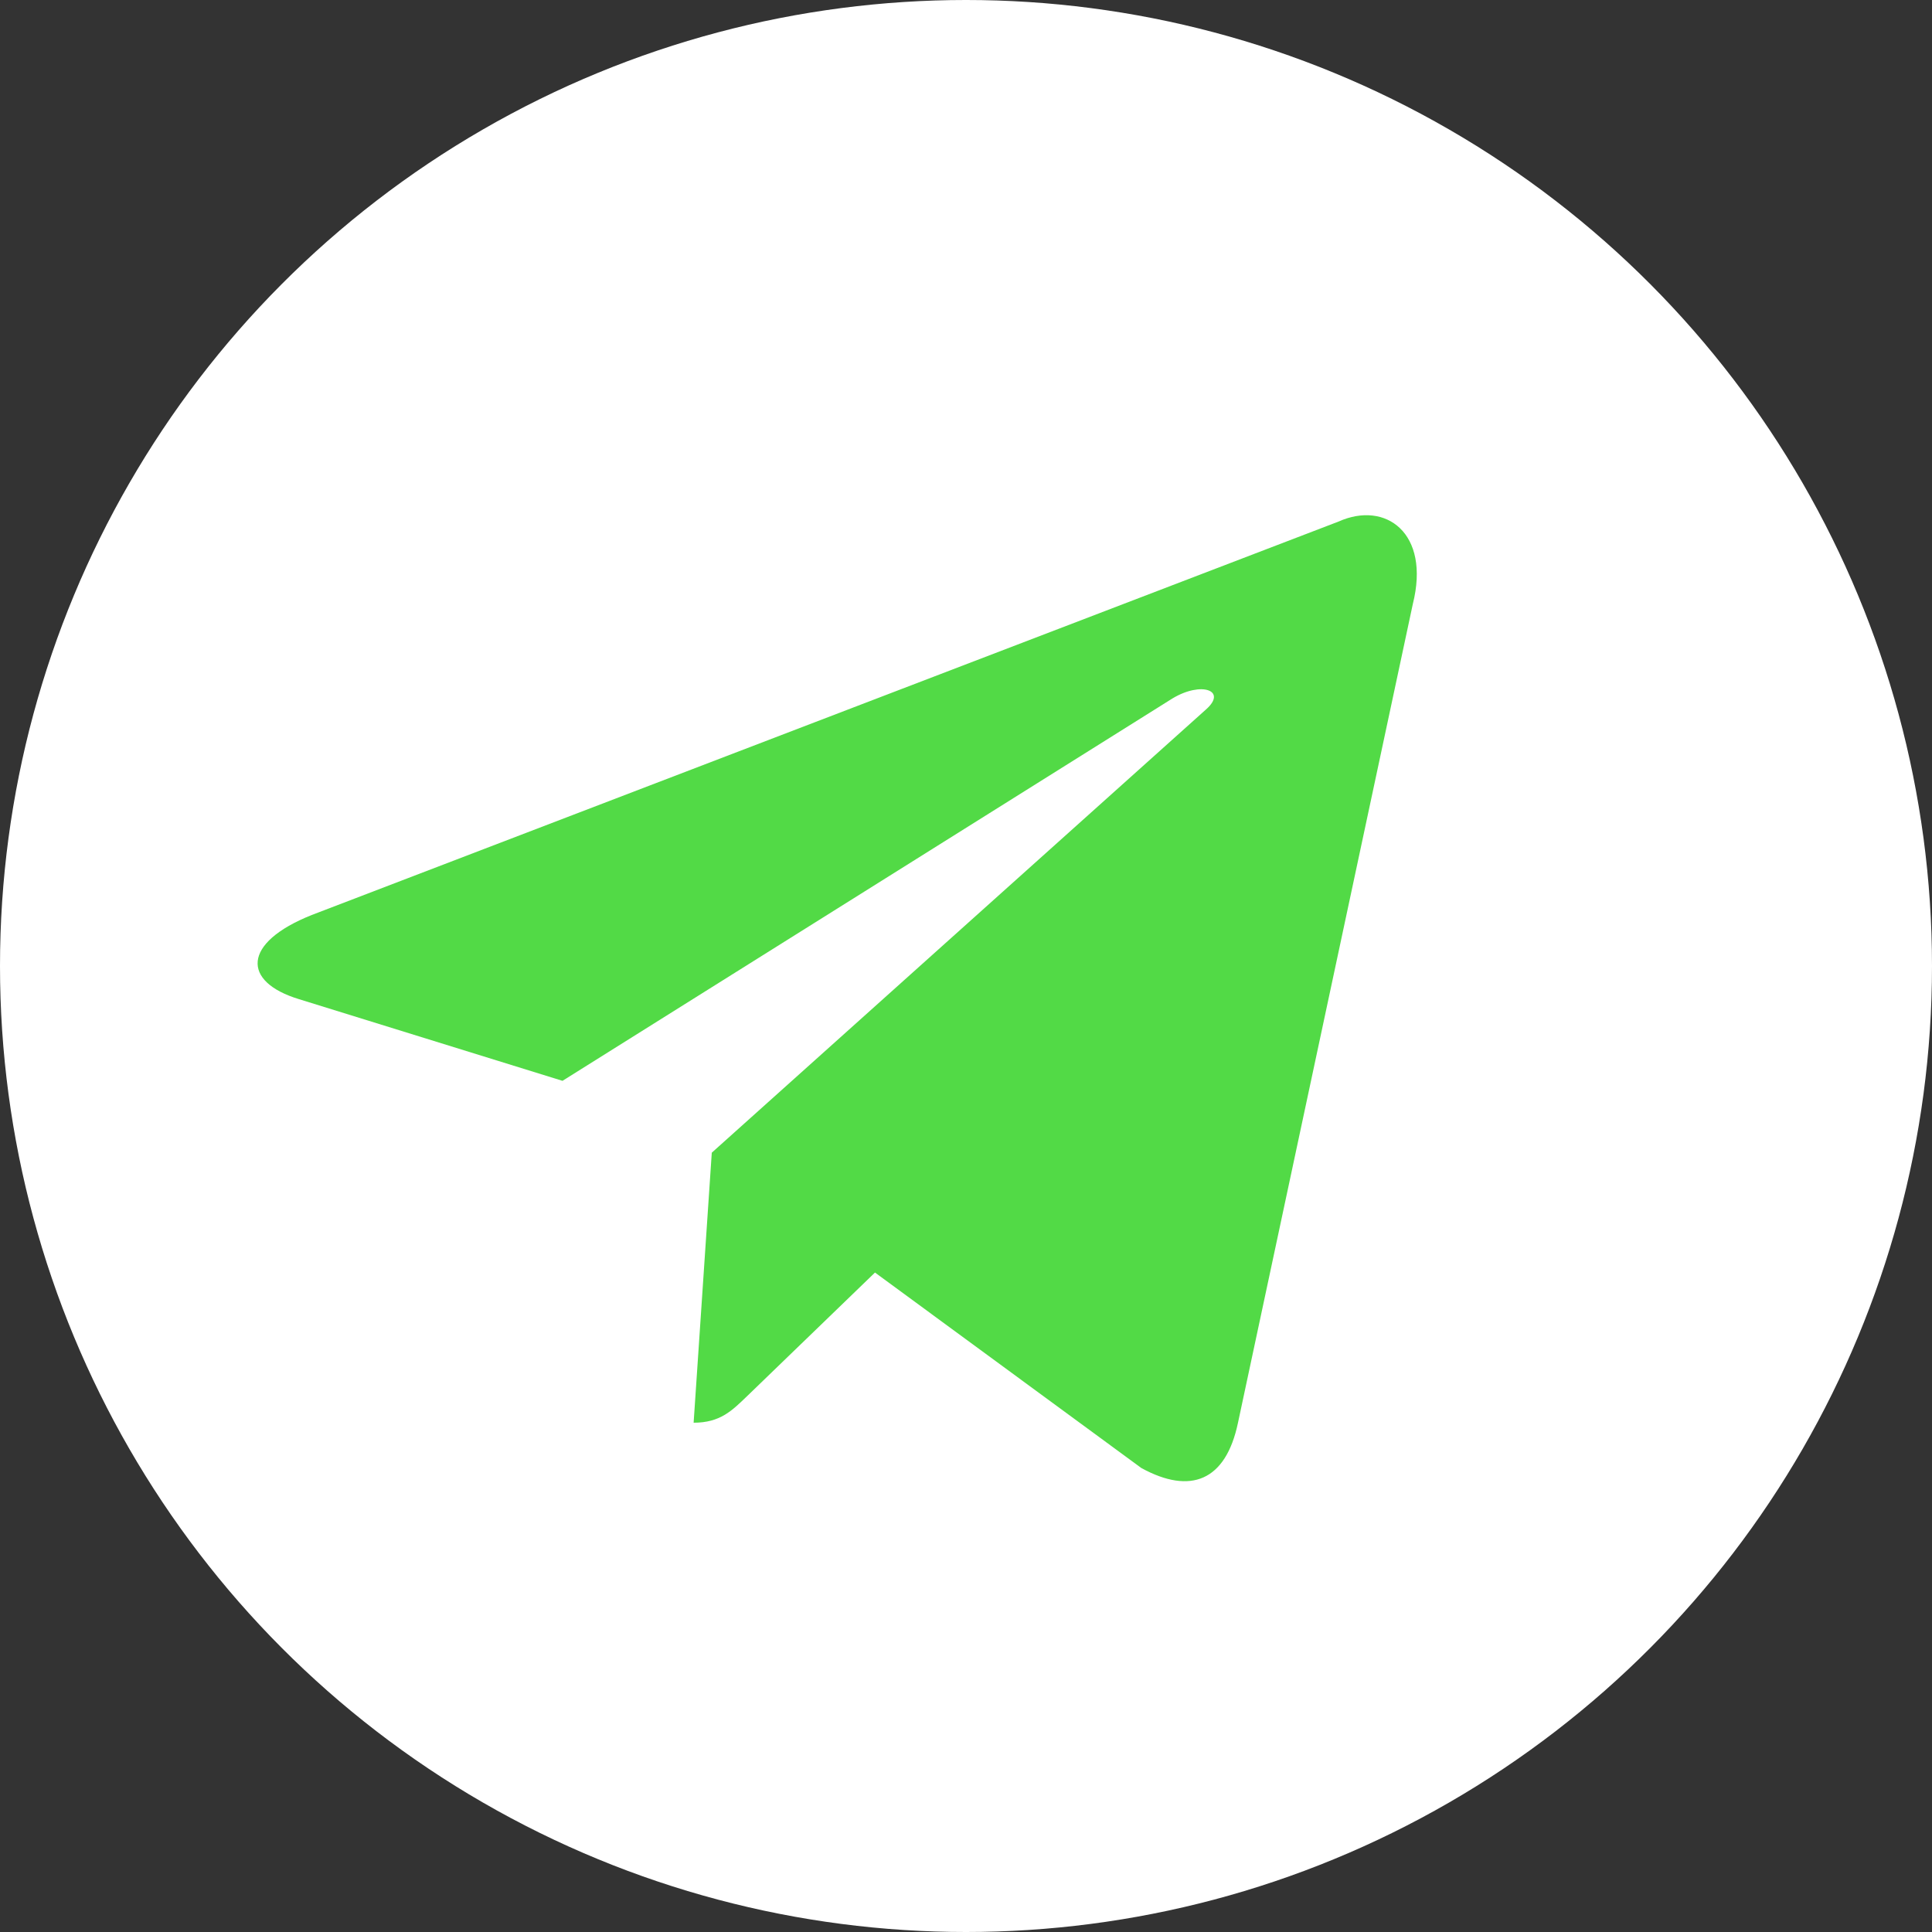
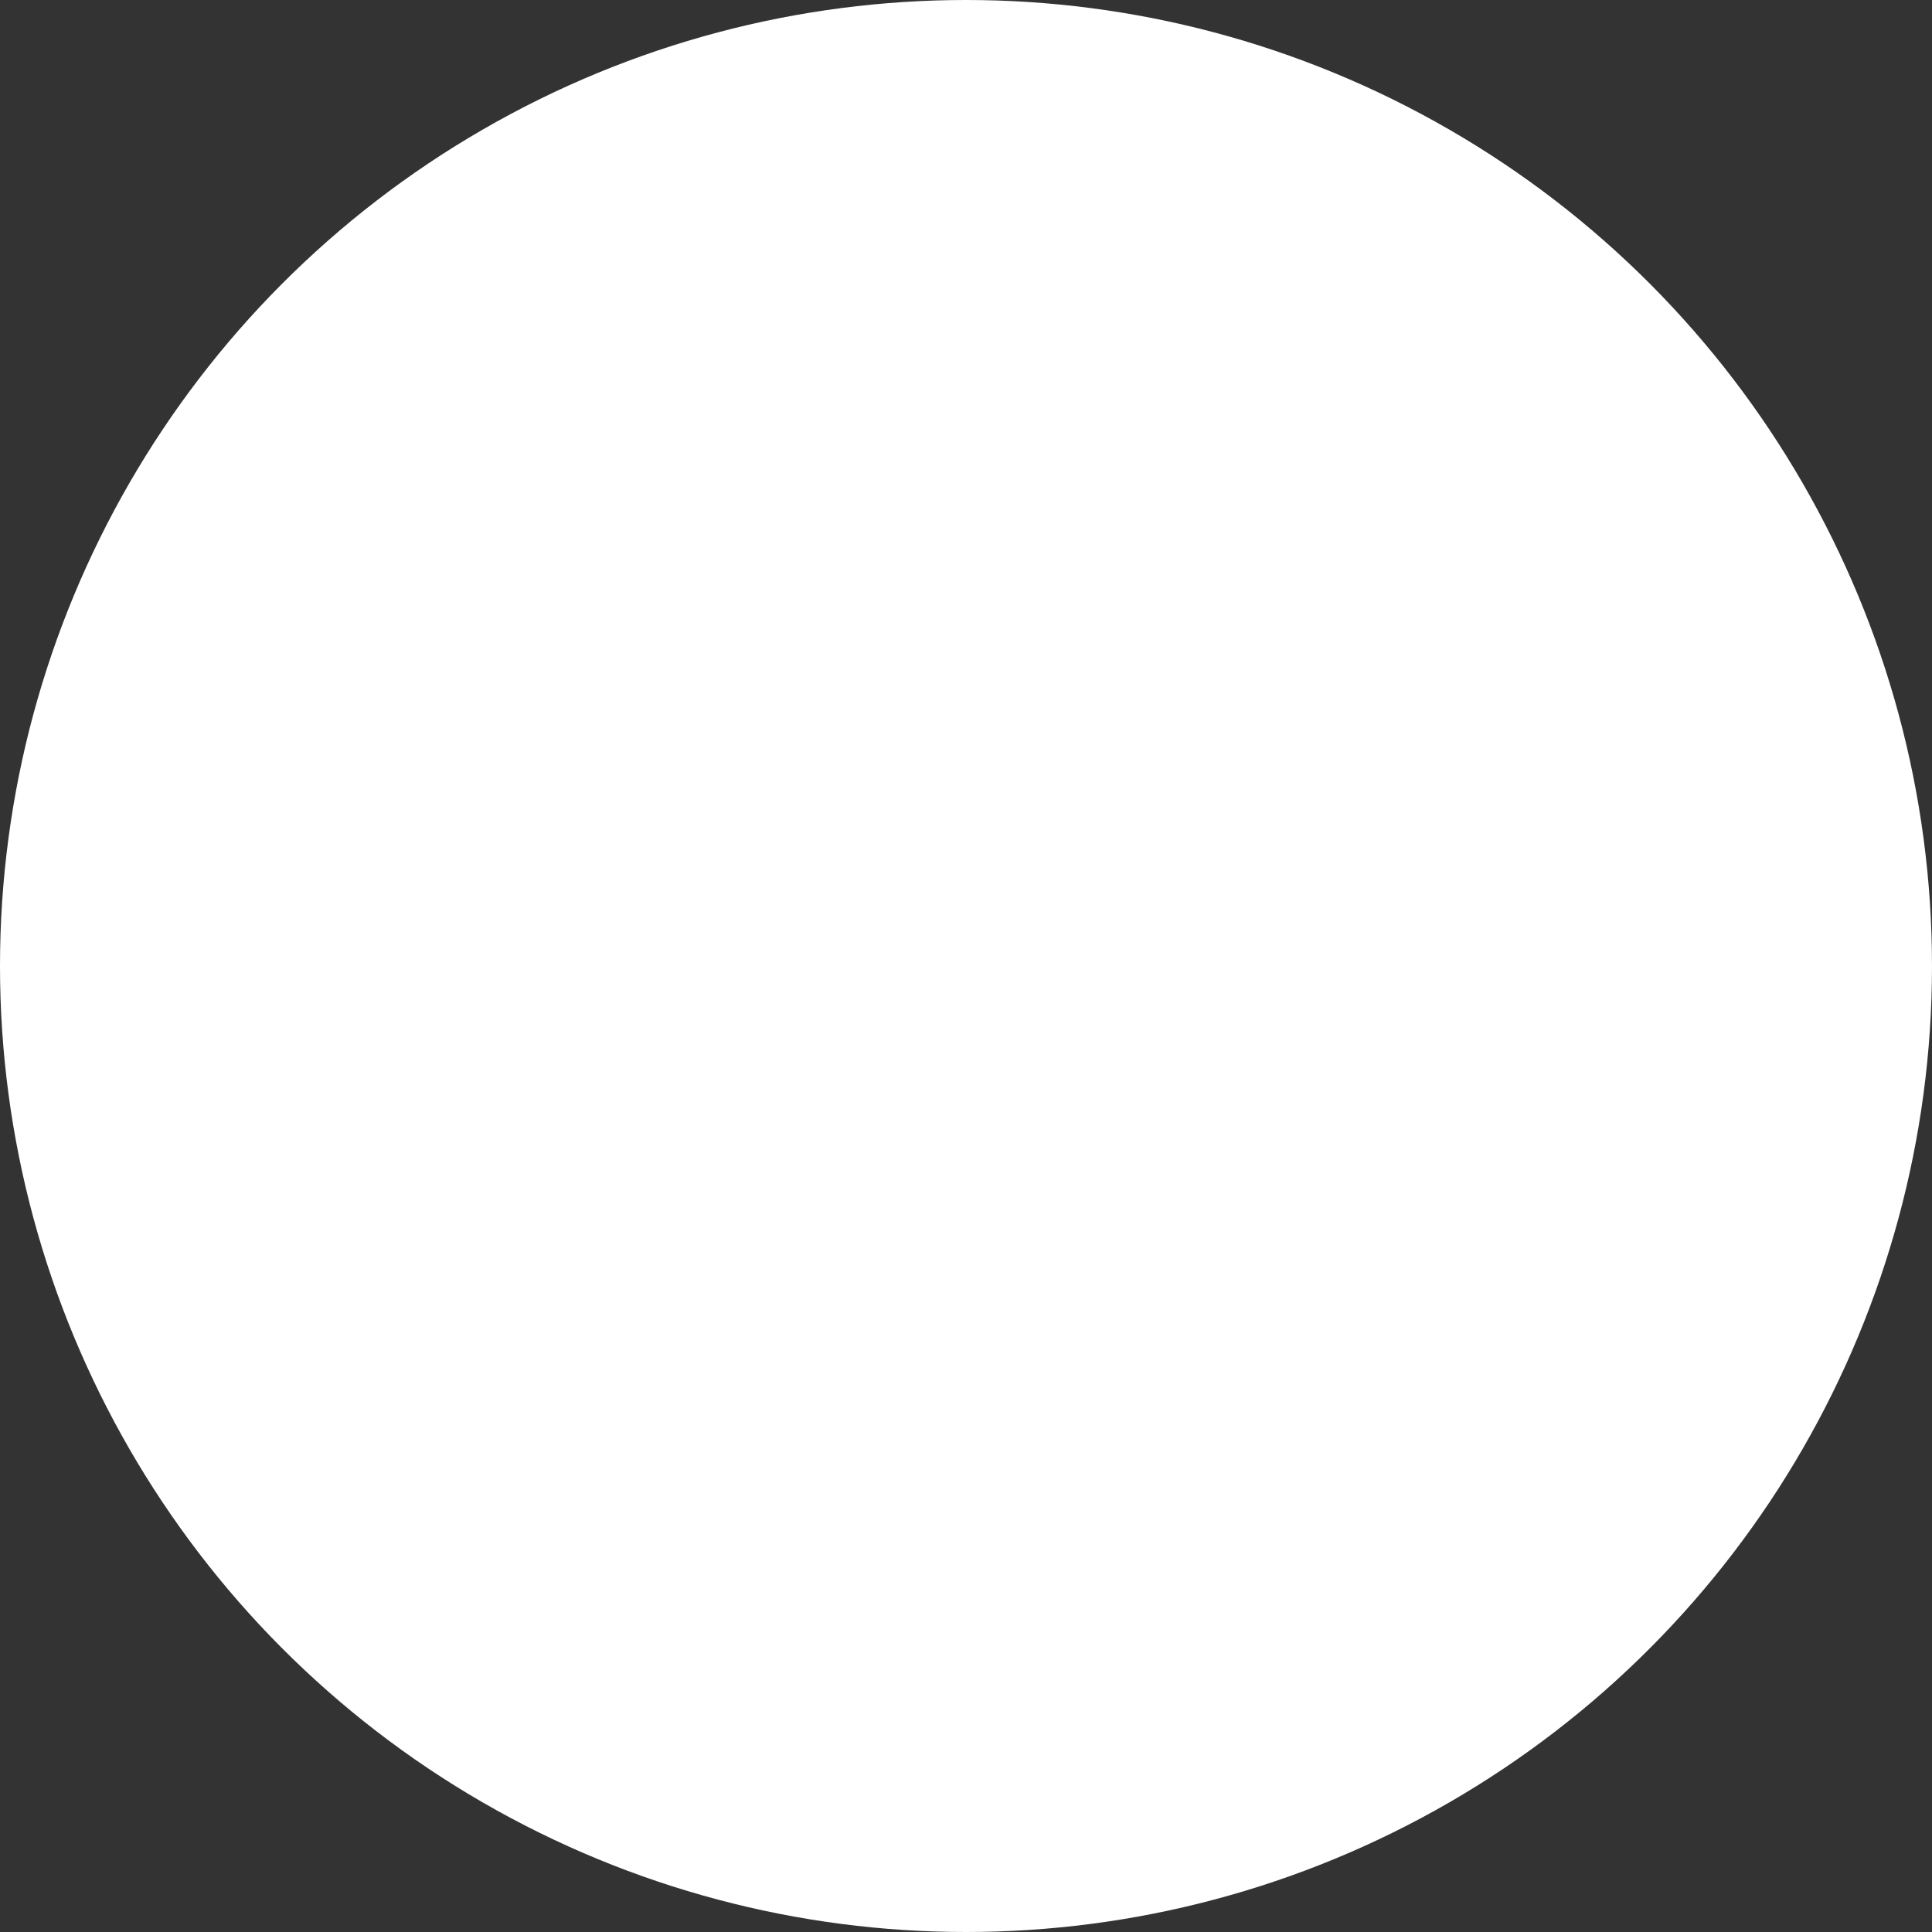
<svg xmlns="http://www.w3.org/2000/svg" width="48" height="48" viewBox="0 0 48 48" fill="none">
  <rect x="0" y="0" width="48" height="48" fill="#333333" stroke="none" />
  <circle cx="24" cy="24" r="24" fill="white" />
-   <path d="M33.256 12.958L7.745 22.733C6.004 23.428 6.014 24.393 7.425 24.823L13.975 26.853L29.129 17.353C29.846 16.92 30.501 17.153 29.962 17.627L17.684 28.638H17.682L17.684 28.639L17.233 35.347C17.895 35.347 18.187 35.046 18.558 34.69L21.739 31.616L28.357 36.473C29.577 37.14 30.453 36.797 30.757 35.35L35.101 15.008C35.545 13.237 34.42 12.435 33.256 12.958V12.958Z" fill="#52DA46" />
</svg>